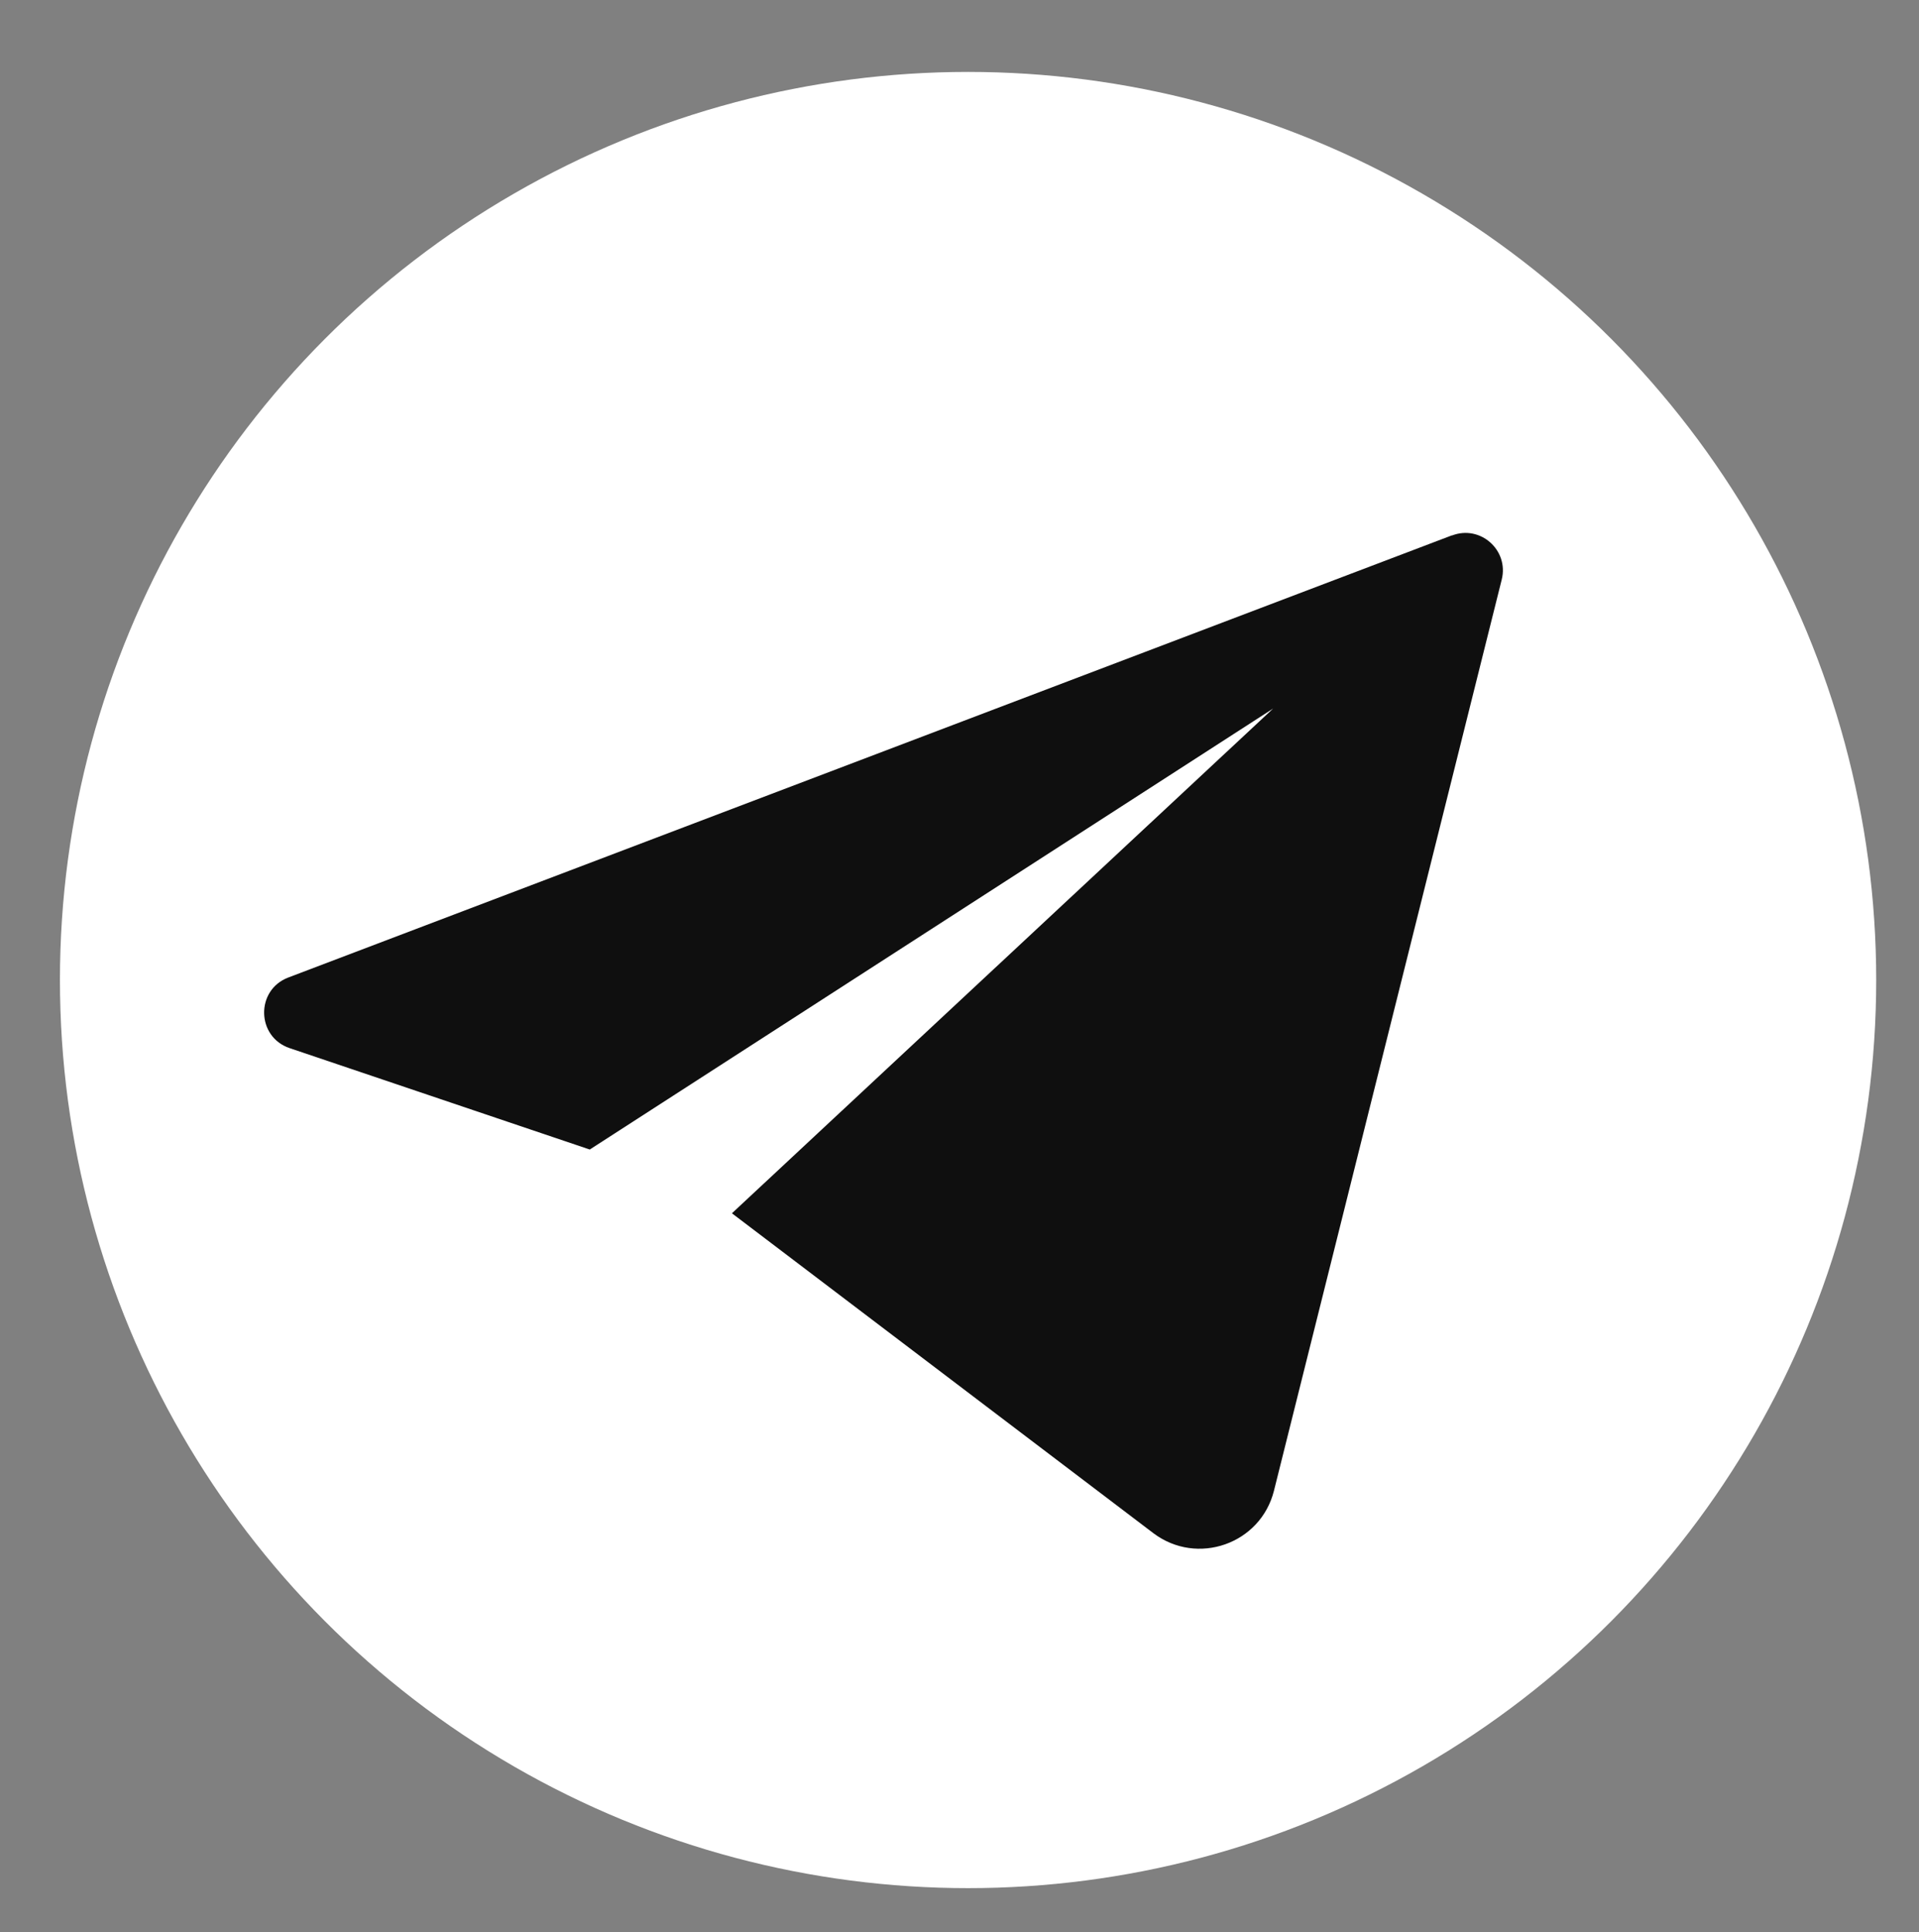
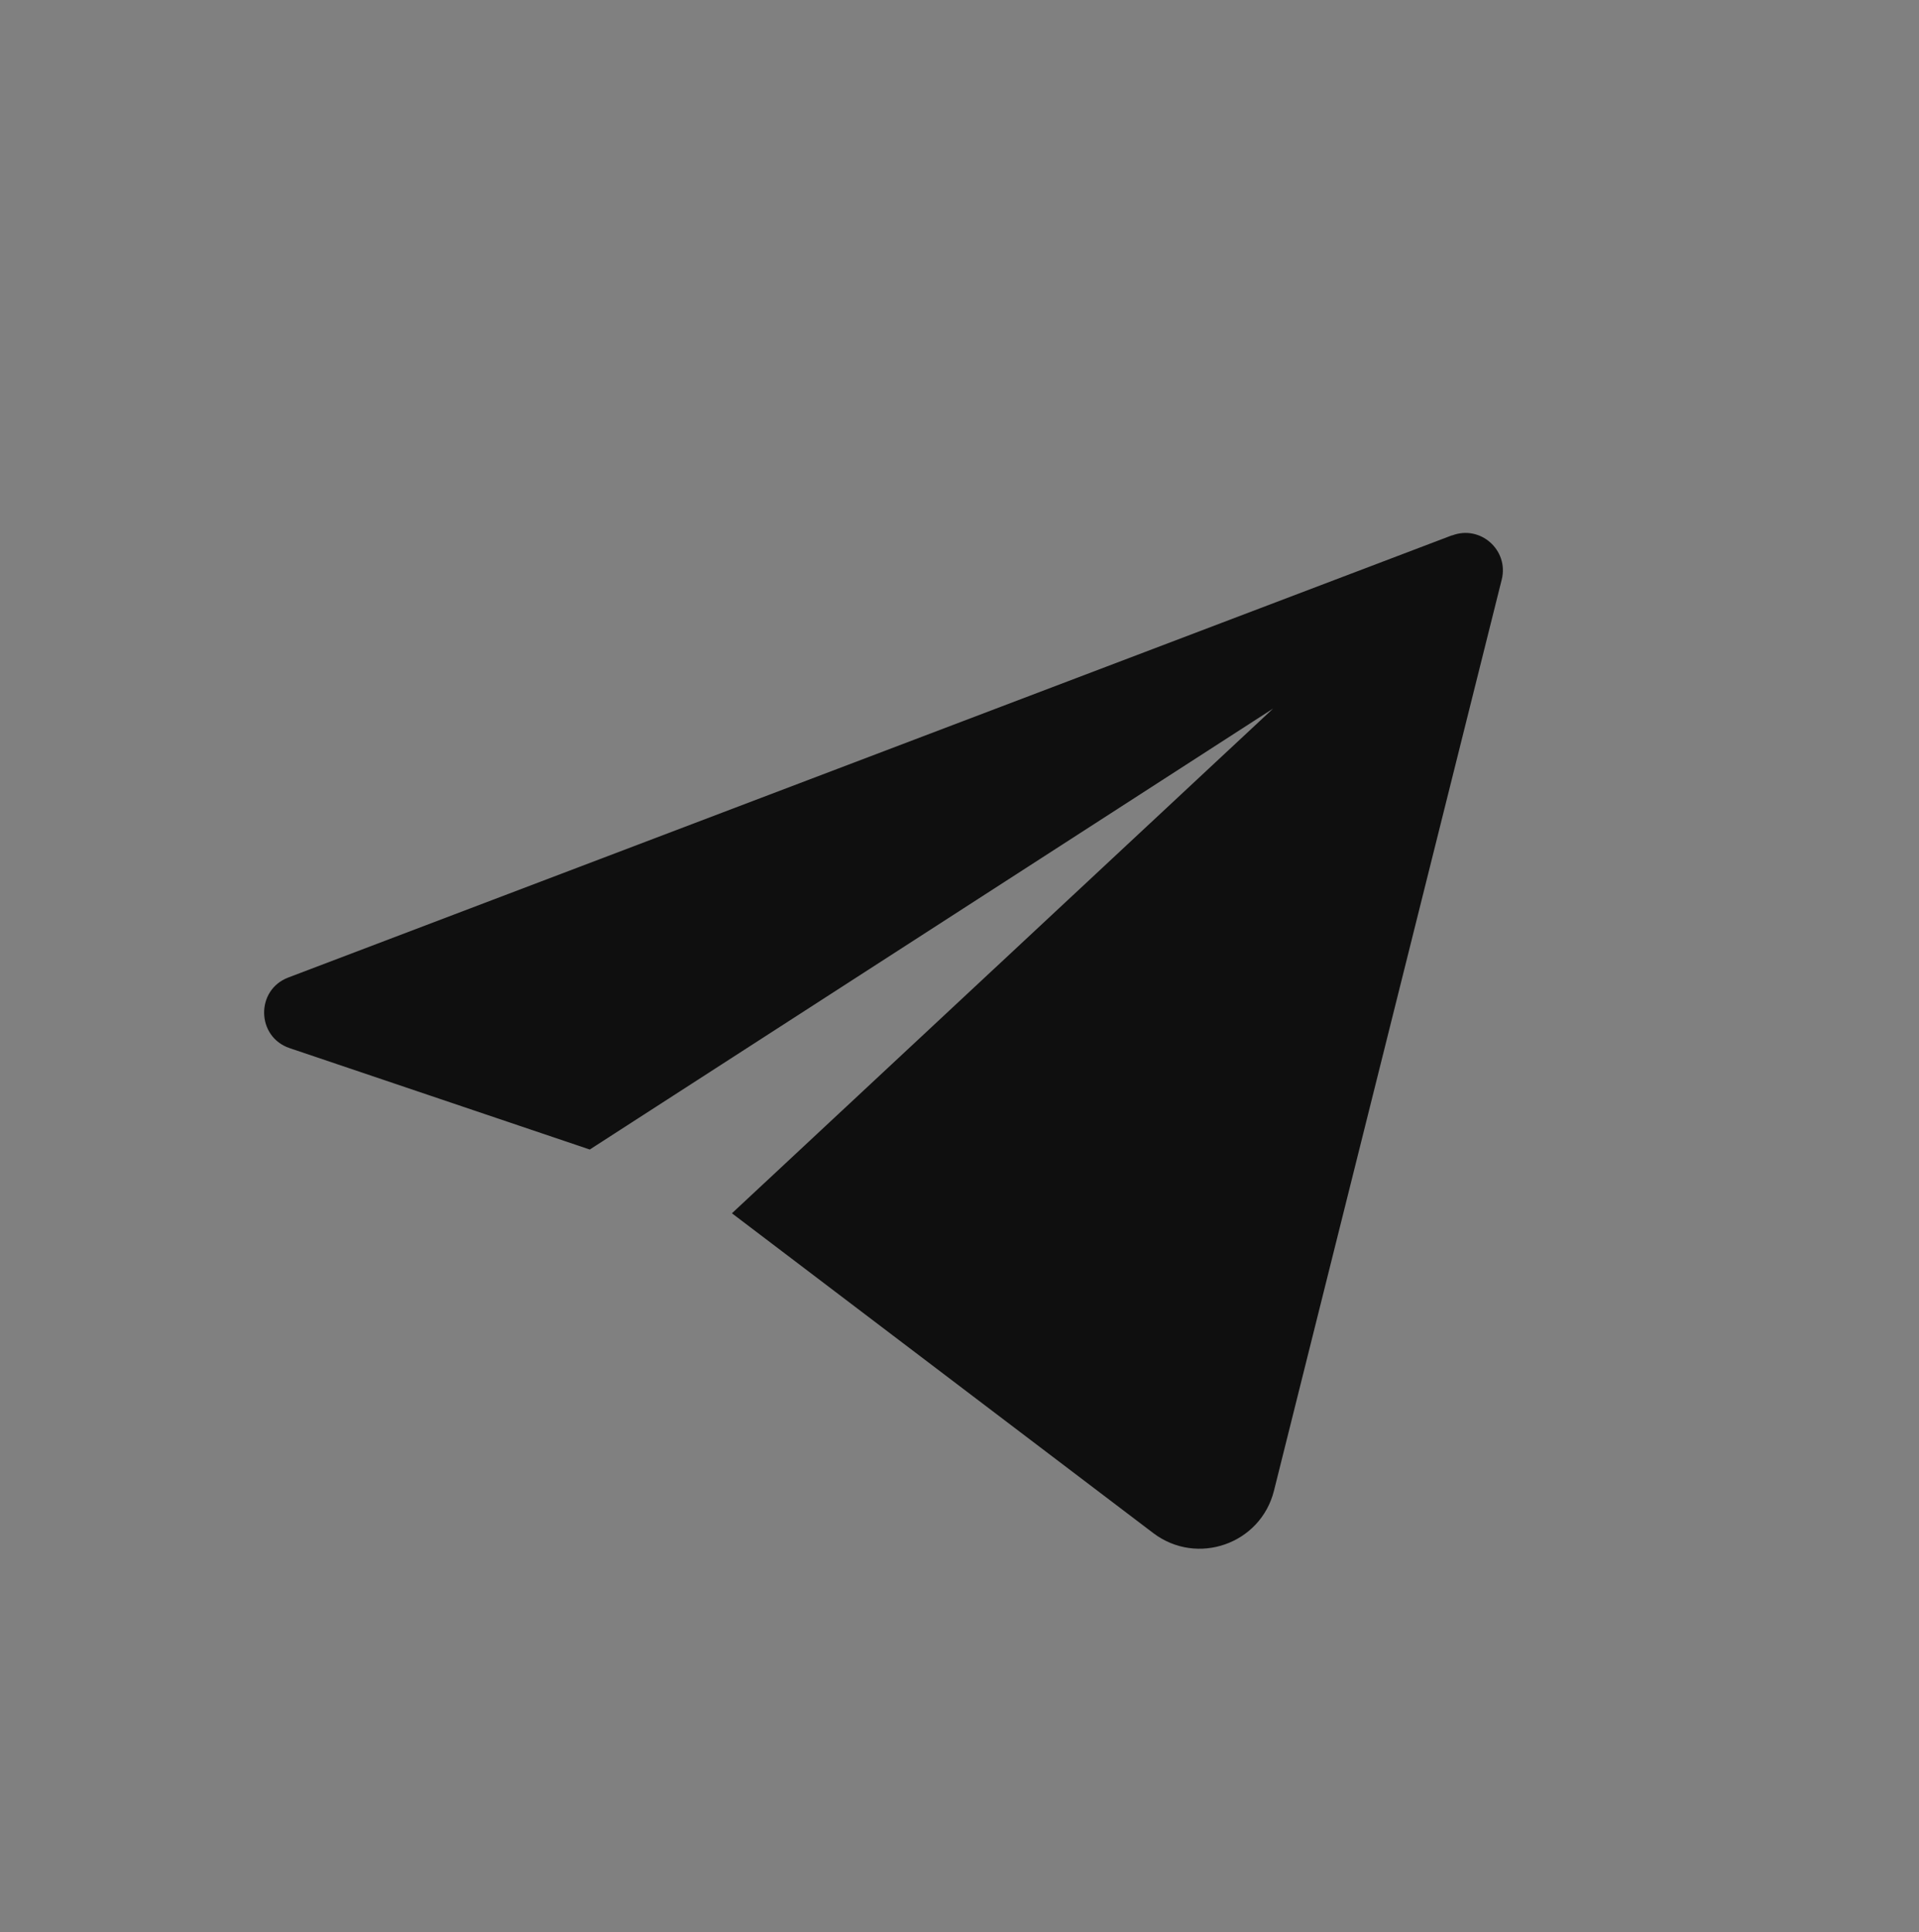
<svg xmlns="http://www.w3.org/2000/svg" id="OBJECTS" viewBox="0 0 160.09 161.18">
  <rect x="0" y="0" width="160.09" height="161.18" fill="#808080" stroke="none" />
  <defs>
    <style> .cls-1 { fill: #0f0f0f; } .cls-1, .cls-2 { stroke-width: 0px; } .cls-2 { fill: #fff; } </style>
  </defs>
-   <circle class="cls-2" cx="80.76" cy="81.76" r="75.76" />
  <path class="cls-1" d="M121.13,44.66L24.05,81.55c-2.74,1.04-2.67,4.95.11,5.89l25.04,8.46,57.01-36.79-45.15,42.11,35.15,26.68c3.66,2.77,8.96.91,10.07-3.54l19-76.01c.61-2.45-1.78-4.58-4.14-3.68Z" />
</svg>